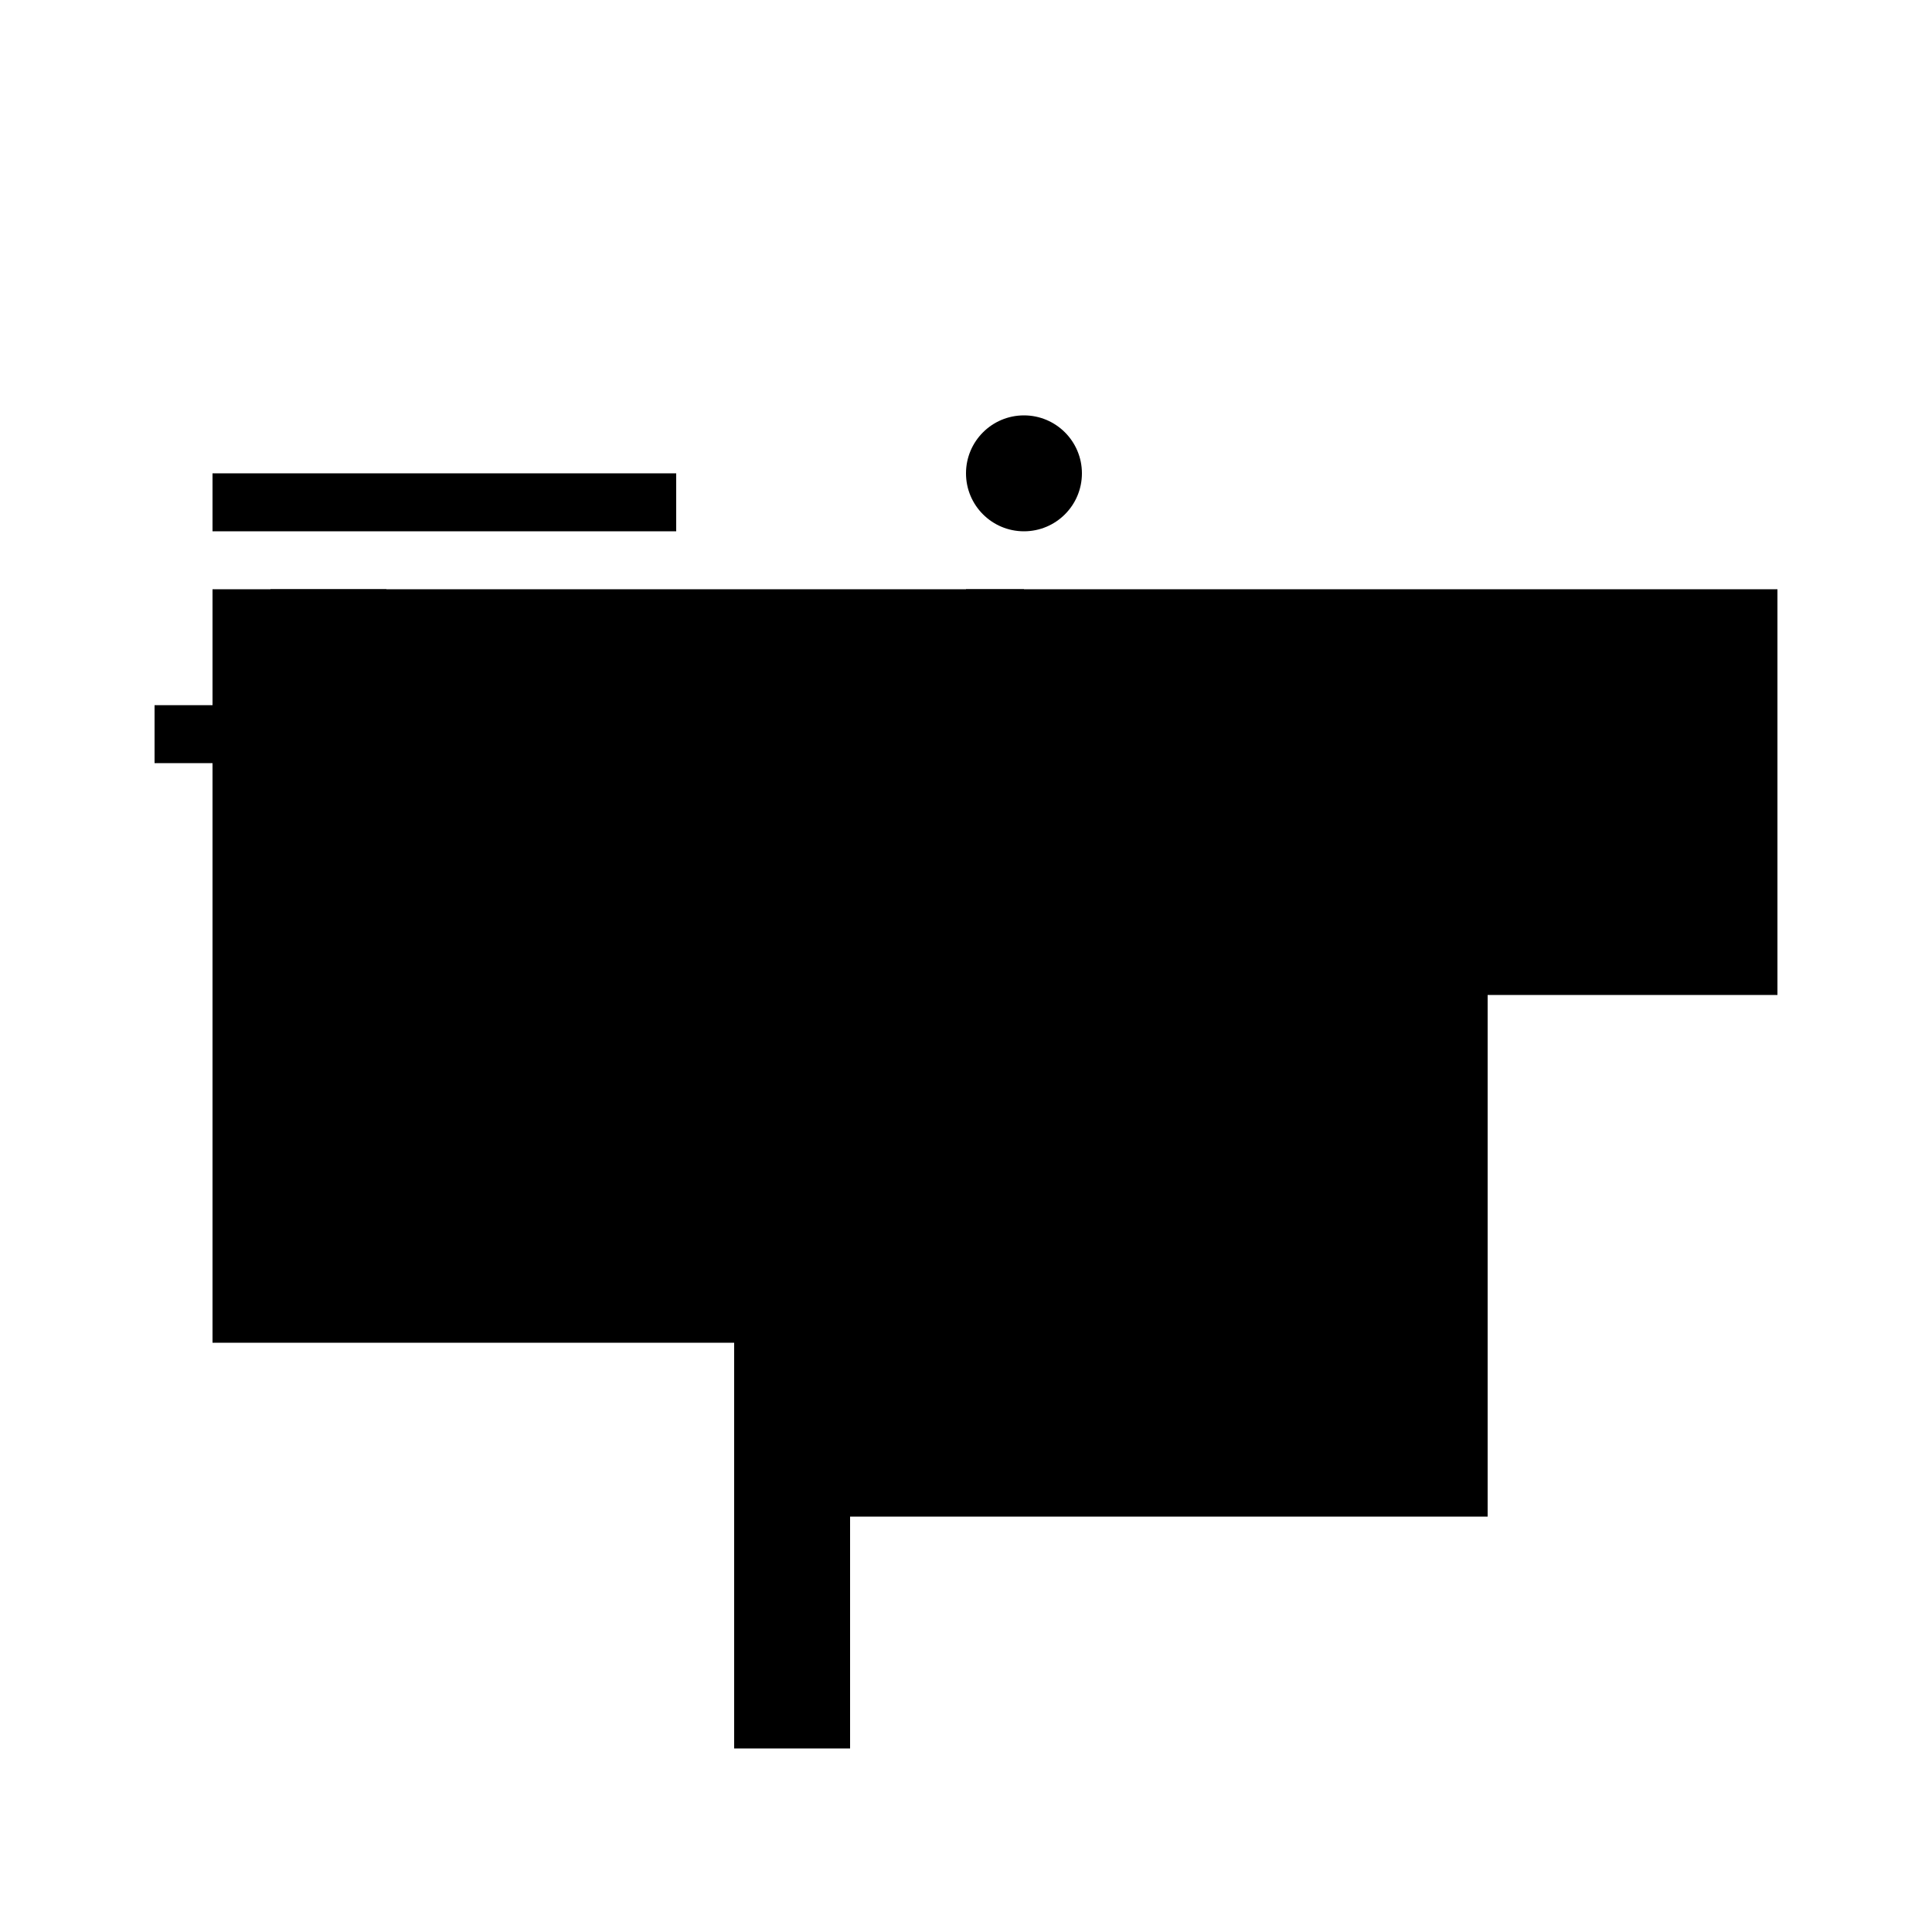
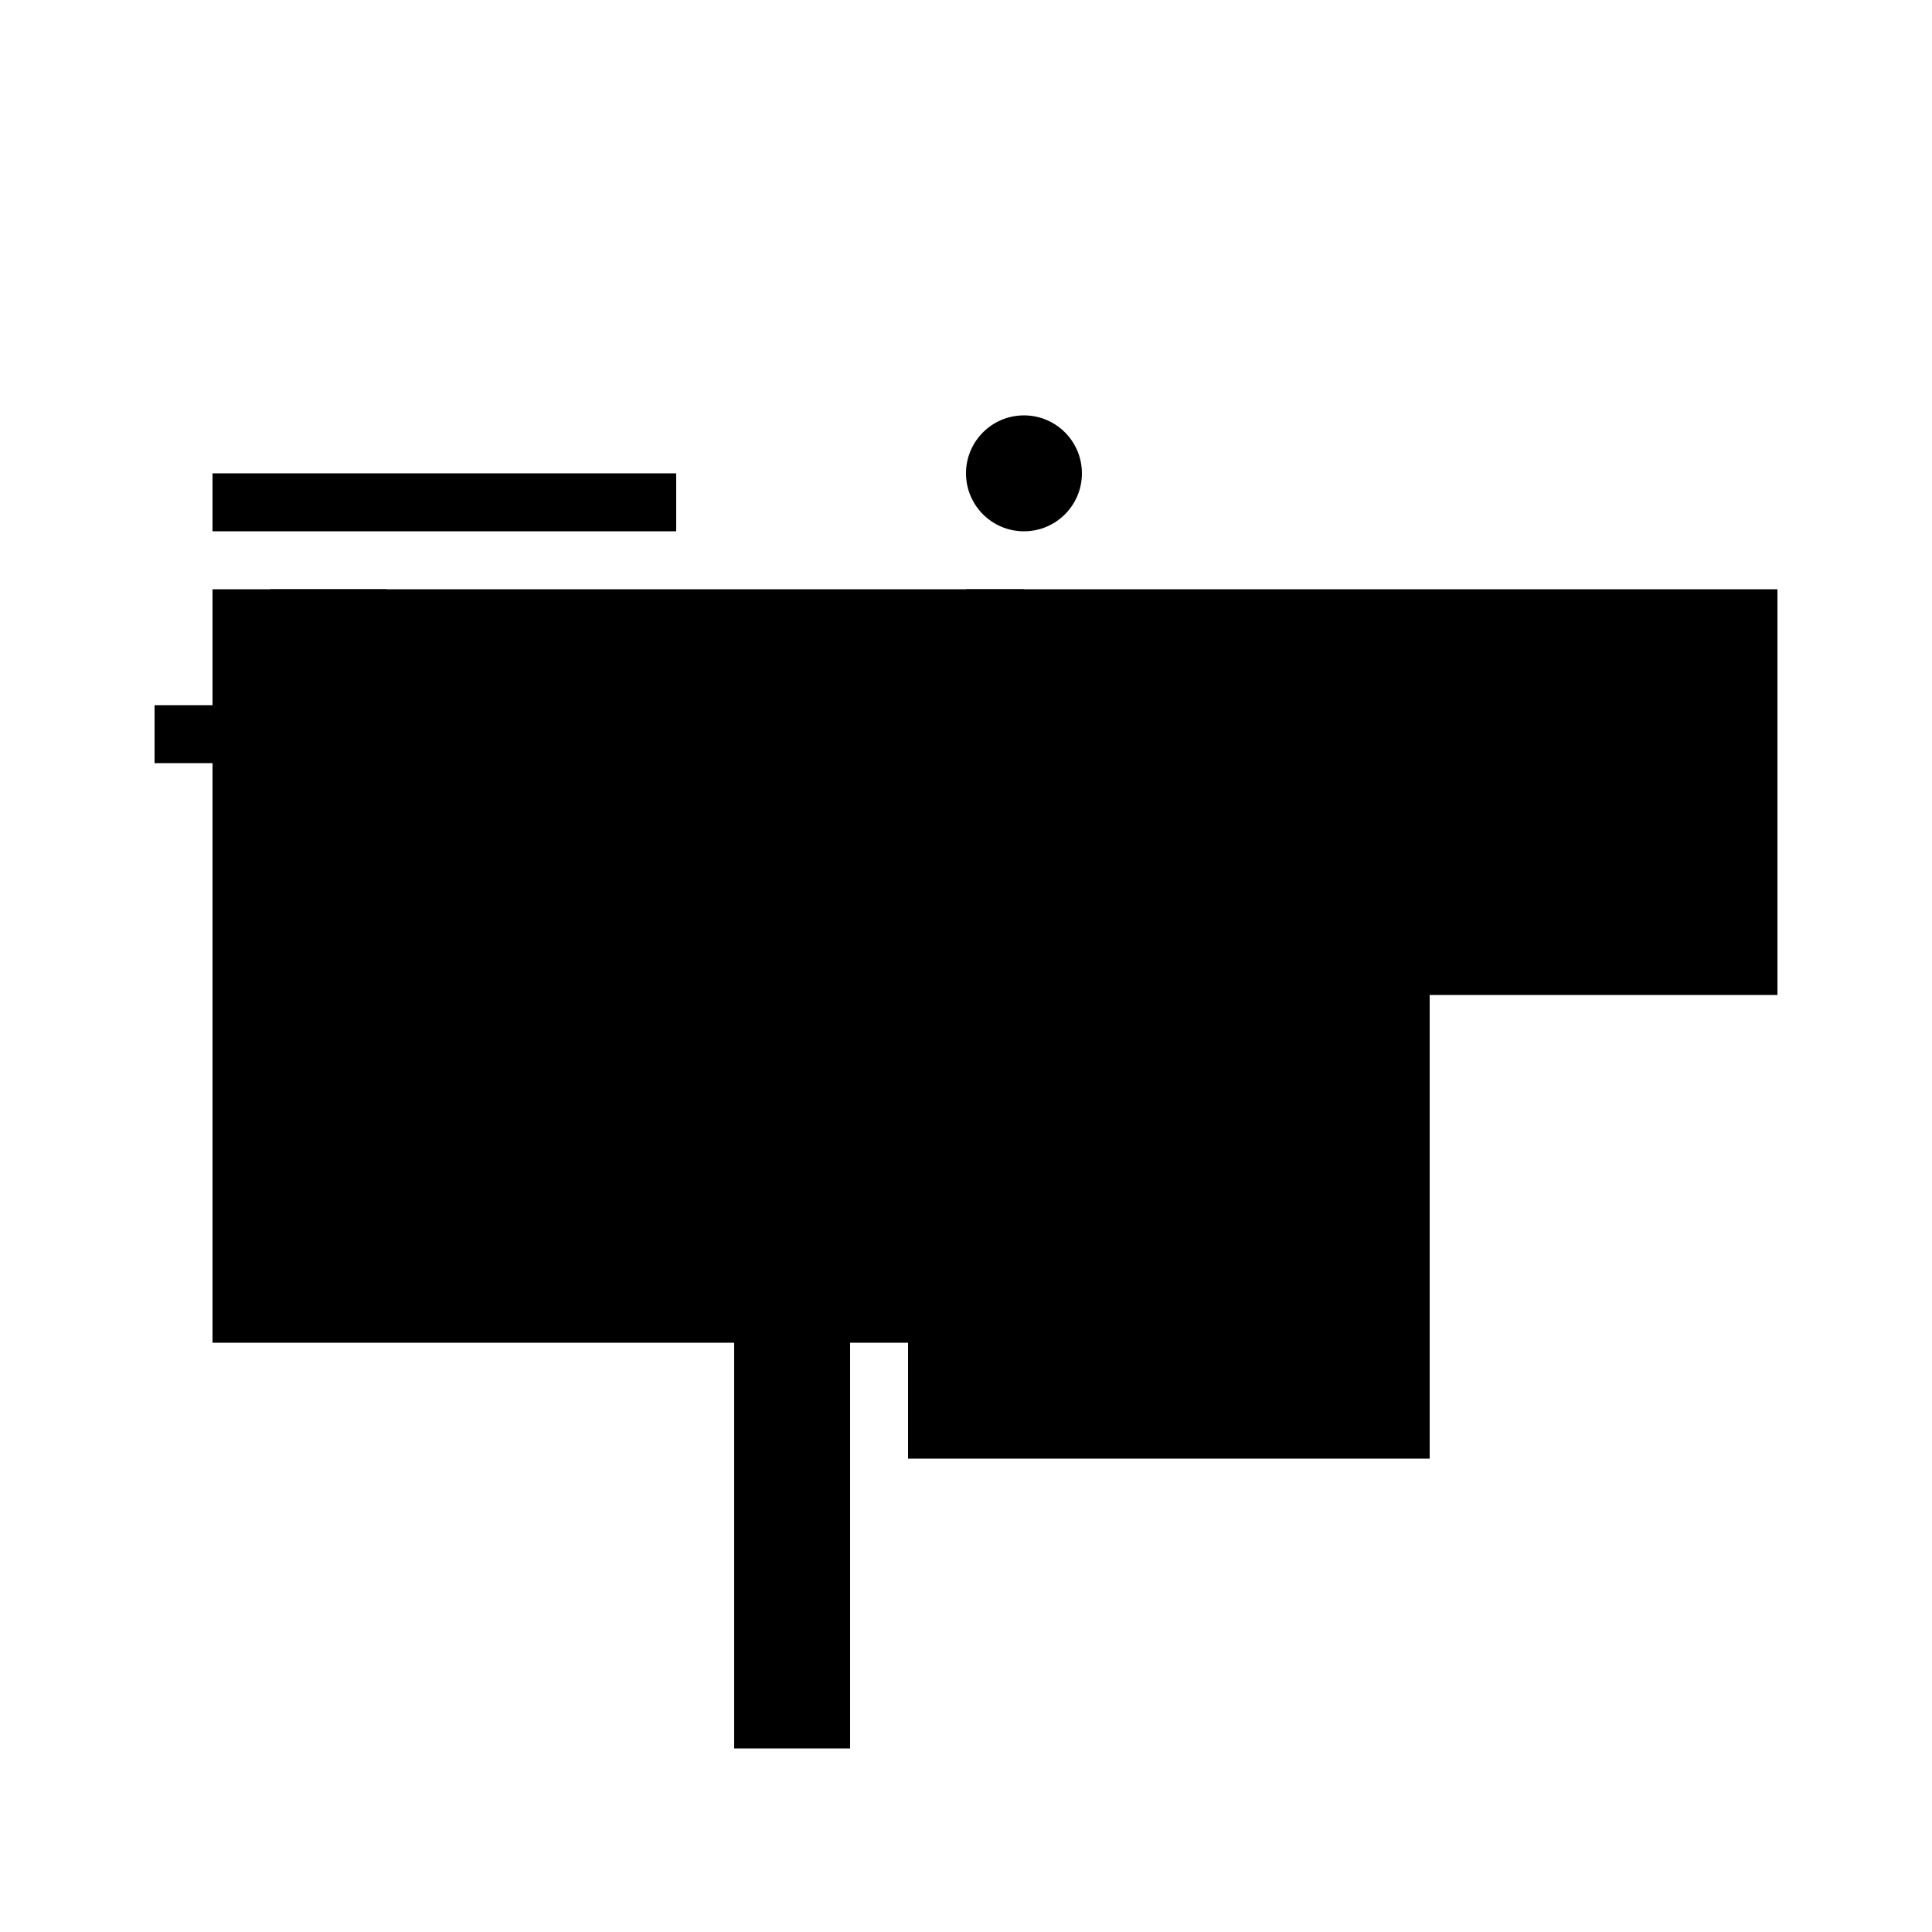
<svg xmlns="http://www.w3.org/2000/svg" version="1.1" xml:space="preserve" style="background-color: white;" viewBox="0,0,150,150">
-   <rect x="61.5" y="59.25" width="54" height="58.5" fill="hsla(264, 80%, 86%, 1)" />
  <rect x="16.5" y="45.75" width="63" height="58.5" fill="hsla(24, 93%, 60%, 0.8)" />
  <rect x="39" y="68.25" width="1" height="31.5" fill="hsla(144, 0%, 90%, 0.8)" />
  <rect x="21" y="45.75" width="9" height="9" fill="hsla(48, 13%, 60%, 0.7)" />
  <rect x="12" y="54.75" width="63" height="4.5" fill="hsla(0, 93%, 86%, 1.4)" />
  <rect x="70.5" y="54.75" width="40.5" height="58.5" fill="hsla(312, 60%, 26%, 1.3)" />
  <rect x="57" y="54.75" width="4.5" height="31.5" fill="hsla(240, 6%, 66%, 0.5)" />
  <rect x="75" y="45.75" width="63" height="31.5" fill="hsla(336, 93%, 90%, 1.2)" />
  <rect x="16.5" y="36.75" width="36" height="4.5" fill="hsla(24, 53%, 40%, 1.4)" />
  <rect x="57" y="81.75" width="9" height="54" fill="hsla(240, 13%, 66%, 1.2)" />
  <circle cx="79.5" cy="36.75" r="4.5" fill="hsla(288, 50%, 50%, 0.8)" />
</svg>